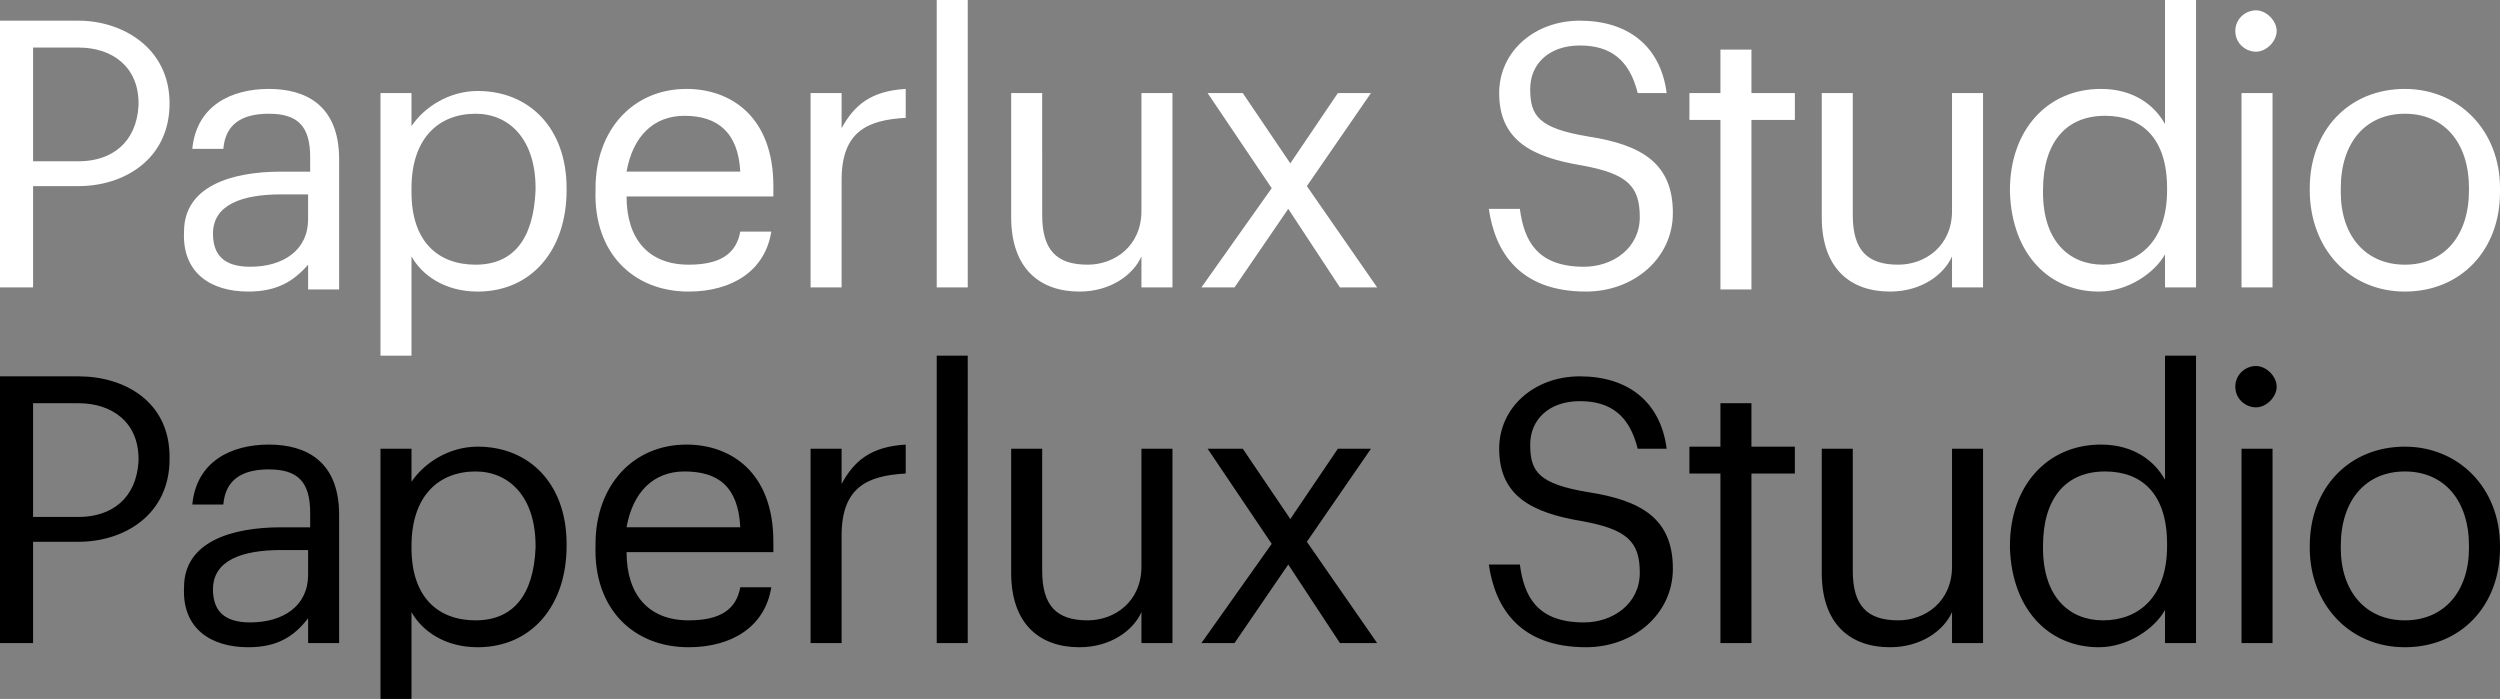
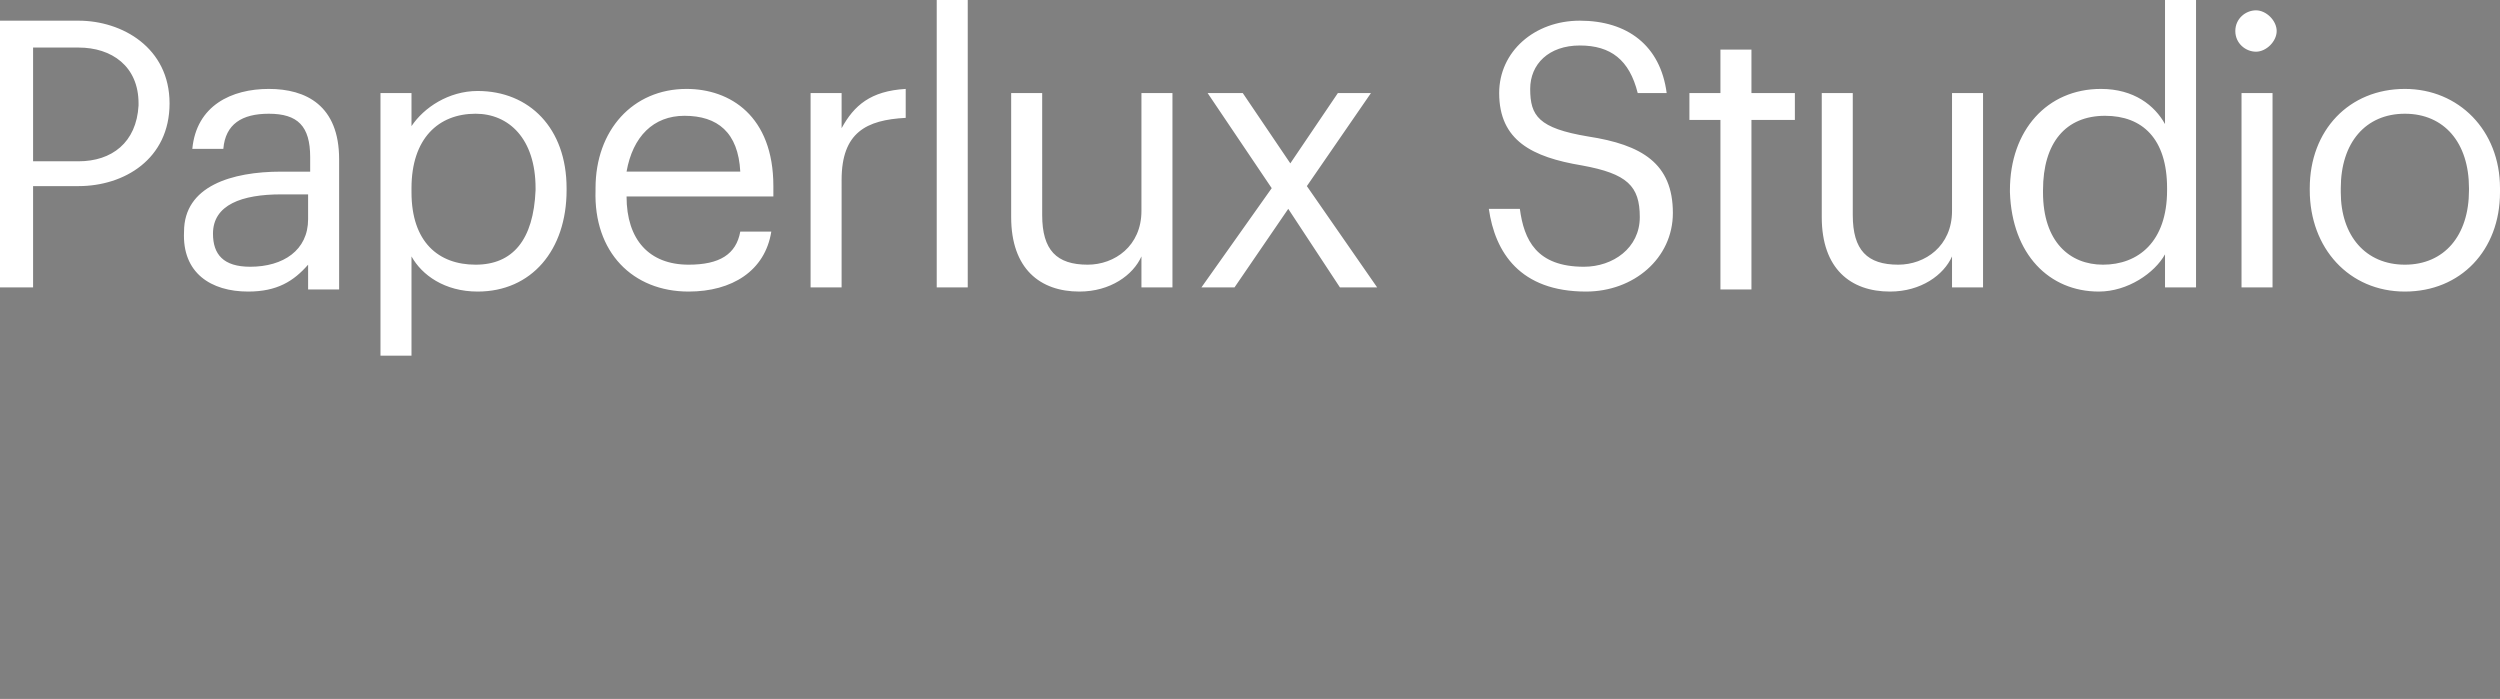
<svg xmlns="http://www.w3.org/2000/svg" version="1.1" id="Ebene_1" x="0px" y="0px" viewBox="0 0 120.9 33.8" style="enable-background:new 0 0 120.9 33.8;" xml:space="preserve">
  <rect x="0" y="0" width="120.9" height="33.8" fill="#808080" stroke="none" />
  <style type="text/css">
	.st0{fill:#FFFFFF;}
</style>
  <g>
    <path class="st0" d="M116.3,12.8c-1.9,0-3.1-1.4-3.1-3.5V9.1c0-2.2,1.2-3.6,3.1-3.6c1.9,0,3.1,1.4,3.1,3.6v0.1   C119.4,11.4,118.2,12.8,116.3,12.8 M116.3,14.1c2.7,0,4.6-2,4.6-4.8V9.1c0-2.8-2-4.8-4.6-4.8c-2.7,0-4.6,2-4.6,4.8v0.1   C111.7,12,113.6,14.1,116.3,14.1 M108.4,13.9h1.5V4.5h-1.5V13.9z M109.1,2.5c0.5,0,1-0.5,1-1c0-0.5-0.5-1-1-1c-0.5,0-1,0.4-1,1   C108.1,2.1,108.6,2.5,109.1,2.5 M101.7,12.8c-1.6,0-2.9-1.1-2.9-3.5V9.2c0-2.3,1.1-3.6,3-3.6c1.8,0,3,1.1,3,3.5v0.1   C104.8,11.7,103.4,12.8,101.7,12.8 M101.5,14.1c1.4,0,2.7-0.9,3.2-1.8v1.6h1.5V0h-1.5v6c-0.5-0.9-1.5-1.7-3.1-1.7   c-2.6,0-4.4,2-4.4,4.9v0.1C97.3,12.3,99.1,14.1,101.5,14.1 M91.4,14.1c1.5,0,2.6-0.8,3-1.7v1.5h1.5V4.5h-1.5v5.7   c0,1.7-1.3,2.6-2.6,2.6c-1.5,0-2.2-0.7-2.2-2.4V4.5h-1.5v6C88.1,13,89.5,14.1,91.4,14.1 M83.2,5.8v8.2h1.5V5.8h2.1V4.5h-2.1V2.4   h-1.5v2.1h-1.5v1.3H83.2z M76.7,14.1c2.3,0,4.2-1.6,4.2-3.8c0-2.4-1.5-3.3-4.1-3.7c-2.4-0.4-2.8-1-2.8-2.3c0-1.2,0.9-2.1,2.4-2.1   c1.5,0,2.4,0.7,2.8,2.3h1.4c-0.3-2.3-1.9-3.5-4.2-3.5c-2.2,0-3.9,1.5-3.9,3.5c0,2.3,1.6,3.1,4,3.5c2.2,0.4,2.8,1,2.8,2.5   s-1.3,2.4-2.7,2.4c-2.3,0-2.9-1.3-3.1-2.8H72C72.3,12.2,73.5,14.1,76.7,14.1 M61.5,9.1l-3.4,4.8h1.6l2.6-3.8l2.5,3.8h1.8L63.2,9   l3.1-4.5h-1.6l-2.3,3.4l-2.3-3.4h-1.7L61.5,9.1z M52.2,14.1c1.5,0,2.6-0.8,3-1.7v1.5h1.5V4.5h-1.5v5.7c0,1.7-1.3,2.6-2.6,2.6   c-1.5,0-2.2-0.7-2.2-2.4V4.5h-1.5v6C48.9,13,50.3,14.1,52.2,14.1 M45.3,13.9h1.5V0h-1.5V13.9z M39.2,4.5v9.4h1.5V8.7   c0-2.3,1.2-2.9,3.1-3V4.3c-1.7,0.1-2.5,0.8-3.1,1.9V4.5H39.2z M35.8,8.3h-5.5c0.3-1.7,1.3-2.7,2.8-2.7C34.7,5.6,35.7,6.4,35.8,8.3    M33.3,14.1c2.1,0,3.7-1,4-2.9h-1.5c-0.2,1.1-1,1.6-2.5,1.6c-1.9,0-3-1.2-3-3.3h7.1V9c0-3.4-2.1-4.7-4.2-4.7c-2.6,0-4.4,2-4.4,4.8   v0.1C28.7,12.2,30.6,14.1,33.3,14.1 M23,12.8c-1.8,0-3.1-1.1-3.1-3.5V9.1c0-2.4,1.3-3.6,3.1-3.6c1.6,0,2.9,1.2,2.9,3.6v0.1   C25.8,11.6,24.8,12.8,23,12.8 M18.4,4.5v12.7h1.5v-4.8c0.5,0.9,1.6,1.7,3.2,1.7c2.6,0,4.3-2,4.3-4.9V9.1c0-2.9-1.8-4.7-4.3-4.7   c-1.4,0-2.6,0.8-3.2,1.7V4.5H18.4z M12.1,12.9c-1.3,0-1.8-0.6-1.8-1.6c0-1.4,1.4-1.9,3.3-1.9h1.3v1.2   C14.9,12.1,13.7,12.9,12.1,12.9 M12,14.1c1.4,0,2.2-0.5,2.9-1.3v1.2h1.5V7.7c0-2.6-1.6-3.4-3.4-3.4c-1.8,0-3.5,0.8-3.7,2.9h1.5   c0.1-1.2,0.9-1.7,2.2-1.7c1.4,0,2,0.6,2,2.1v0.7h-1.4c-2.4,0-4.7,0.7-4.7,2.9C8.8,13.2,10.2,14.1,12,14.1 M3.8,7.8H1.6V2.3h2.2   c1.6,0,2.9,0.9,2.9,2.7v0.1C6.6,6.9,5.4,7.8,3.8,7.8 M0,1v12.9h1.6V9h2.2c2.2,0,4.4-1.3,4.4-4V5C8.2,2.3,5.9,1,3.8,1H0z" />
  </g>
  <g>
-     <path d="M116.3,30c-1.9,0-3.1-1.4-3.1-3.5v-0.1c0-2.2,1.2-3.6,3.1-3.6c1.9,0,3.1,1.4,3.1,3.6v0.1C119.4,28.6,118.2,30,116.3,30    M116.3,31.3c2.7,0,4.6-2,4.6-4.8v-0.1c0-2.8-2-4.8-4.6-4.8c-2.7,0-4.6,2-4.6,4.8v0.1C111.7,29.2,113.6,31.3,116.3,31.3    M108.4,31.1h1.5v-9.4h-1.5V31.1z M109.1,19.7c0.5,0,1-0.5,1-1c0-0.5-0.5-1-1-1c-0.5,0-1,0.4-1,1C108.1,19.3,108.6,19.7,109.1,19.7    M101.7,30c-1.6,0-2.9-1.1-2.9-3.5v-0.1c0-2.3,1.1-3.6,3-3.6c1.8,0,3,1.1,3,3.5v0.1C104.8,28.9,103.4,30,101.7,30 M101.5,31.3   c1.4,0,2.7-0.9,3.2-1.8v1.6h1.5V17.2h-1.5v6c-0.5-0.9-1.5-1.7-3.1-1.7c-2.6,0-4.4,2-4.4,4.9v0.1C97.3,29.5,99.1,31.3,101.5,31.3    M91.4,31.3c1.5,0,2.6-0.8,3-1.7v1.5h1.5v-9.4h-1.5v5.7c0,1.7-1.3,2.6-2.6,2.6c-1.5,0-2.2-0.7-2.2-2.4v-5.9h-1.5v6   C88.1,30.2,89.5,31.3,91.4,31.3 M83.2,22.9v8.2h1.5v-8.2h2.1v-1.3h-2.1v-2.1h-1.5v2.1h-1.5v1.3H83.2z M76.7,31.3   c2.3,0,4.2-1.6,4.2-3.8c0-2.4-1.5-3.3-4.1-3.7c-2.4-0.4-2.8-1-2.8-2.3c0-1.2,0.9-2.1,2.4-2.1c1.5,0,2.4,0.7,2.8,2.3h1.4   c-0.3-2.3-1.9-3.5-4.2-3.5c-2.2,0-3.9,1.5-3.9,3.5c0,2.3,1.6,3.1,4,3.5c2.2,0.4,2.8,1,2.8,2.5c0,1.5-1.3,2.4-2.7,2.4   c-2.3,0-2.9-1.3-3.1-2.8H72C72.3,29.4,73.5,31.3,76.7,31.3 M61.5,26.3l-3.4,4.8h1.6l2.6-3.8l2.5,3.8h1.8l-3.4-4.9l3.1-4.5h-1.6   l-2.3,3.4l-2.3-3.4h-1.7L61.5,26.3z M52.2,31.3c1.5,0,2.6-0.8,3-1.7v1.5h1.5v-9.4h-1.5v5.7c0,1.7-1.3,2.6-2.6,2.6   c-1.5,0-2.2-0.7-2.2-2.4v-5.9h-1.5v6C48.9,30.2,50.3,31.3,52.2,31.3 M45.3,31.1h1.5V17.2h-1.5V31.1z M39.2,21.7v9.4h1.5v-5.2   c0-2.3,1.2-2.9,3.1-3v-1.4c-1.7,0.1-2.5,0.8-3.1,1.9v-1.7H39.2z M35.8,25.5h-5.5c0.3-1.7,1.3-2.7,2.8-2.7   C34.7,22.8,35.7,23.5,35.8,25.5 M33.3,31.3c2.1,0,3.7-1,4-2.9h-1.5c-0.2,1.1-1,1.6-2.5,1.6c-1.9,0-3-1.2-3-3.3h7.1v-0.5   c0-3.4-2.1-4.7-4.2-4.7c-2.6,0-4.4,2-4.4,4.8v0.1C28.7,29.4,30.6,31.3,33.3,31.3 M23,30c-1.8,0-3.1-1.1-3.1-3.5v-0.1   c0-2.4,1.3-3.6,3.1-3.6c1.6,0,2.9,1.2,2.9,3.6v0.1C25.8,28.8,24.8,30,23,30 M18.4,21.7v12.7h1.5v-4.8c0.5,0.9,1.6,1.7,3.2,1.7   c2.6,0,4.3-2,4.3-4.9v-0.1c0-2.9-1.8-4.7-4.3-4.7c-1.4,0-2.6,0.8-3.2,1.7v-1.6H18.4z M12.1,30.1c-1.3,0-1.8-0.6-1.8-1.6   c0-1.4,1.4-1.9,3.3-1.9h1.3v1.2C14.9,29.3,13.7,30.1,12.1,30.1 M12,31.3c1.4,0,2.2-0.5,2.9-1.4v1.2h1.5v-6.2c0-2.6-1.6-3.4-3.4-3.4   c-1.8,0-3.5,0.8-3.7,2.9h1.5c0.1-1.2,0.9-1.7,2.2-1.7c1.4,0,2,0.6,2,2.1v0.7h-1.4c-2.4,0-4.7,0.7-4.7,2.9   C8.8,30.4,10.2,31.3,12,31.3 M3.8,25H1.6v-5.5h2.2c1.6,0,2.9,0.9,2.9,2.7v0.1C6.6,24.1,5.4,25,3.8,25 M0,18.2v12.9h1.6v-4.9h2.2   c2.2,0,4.4-1.3,4.4-4v-0.1c0-2.7-2.2-3.9-4.4-3.9H0z" />
-   </g>
+     </g>
</svg>